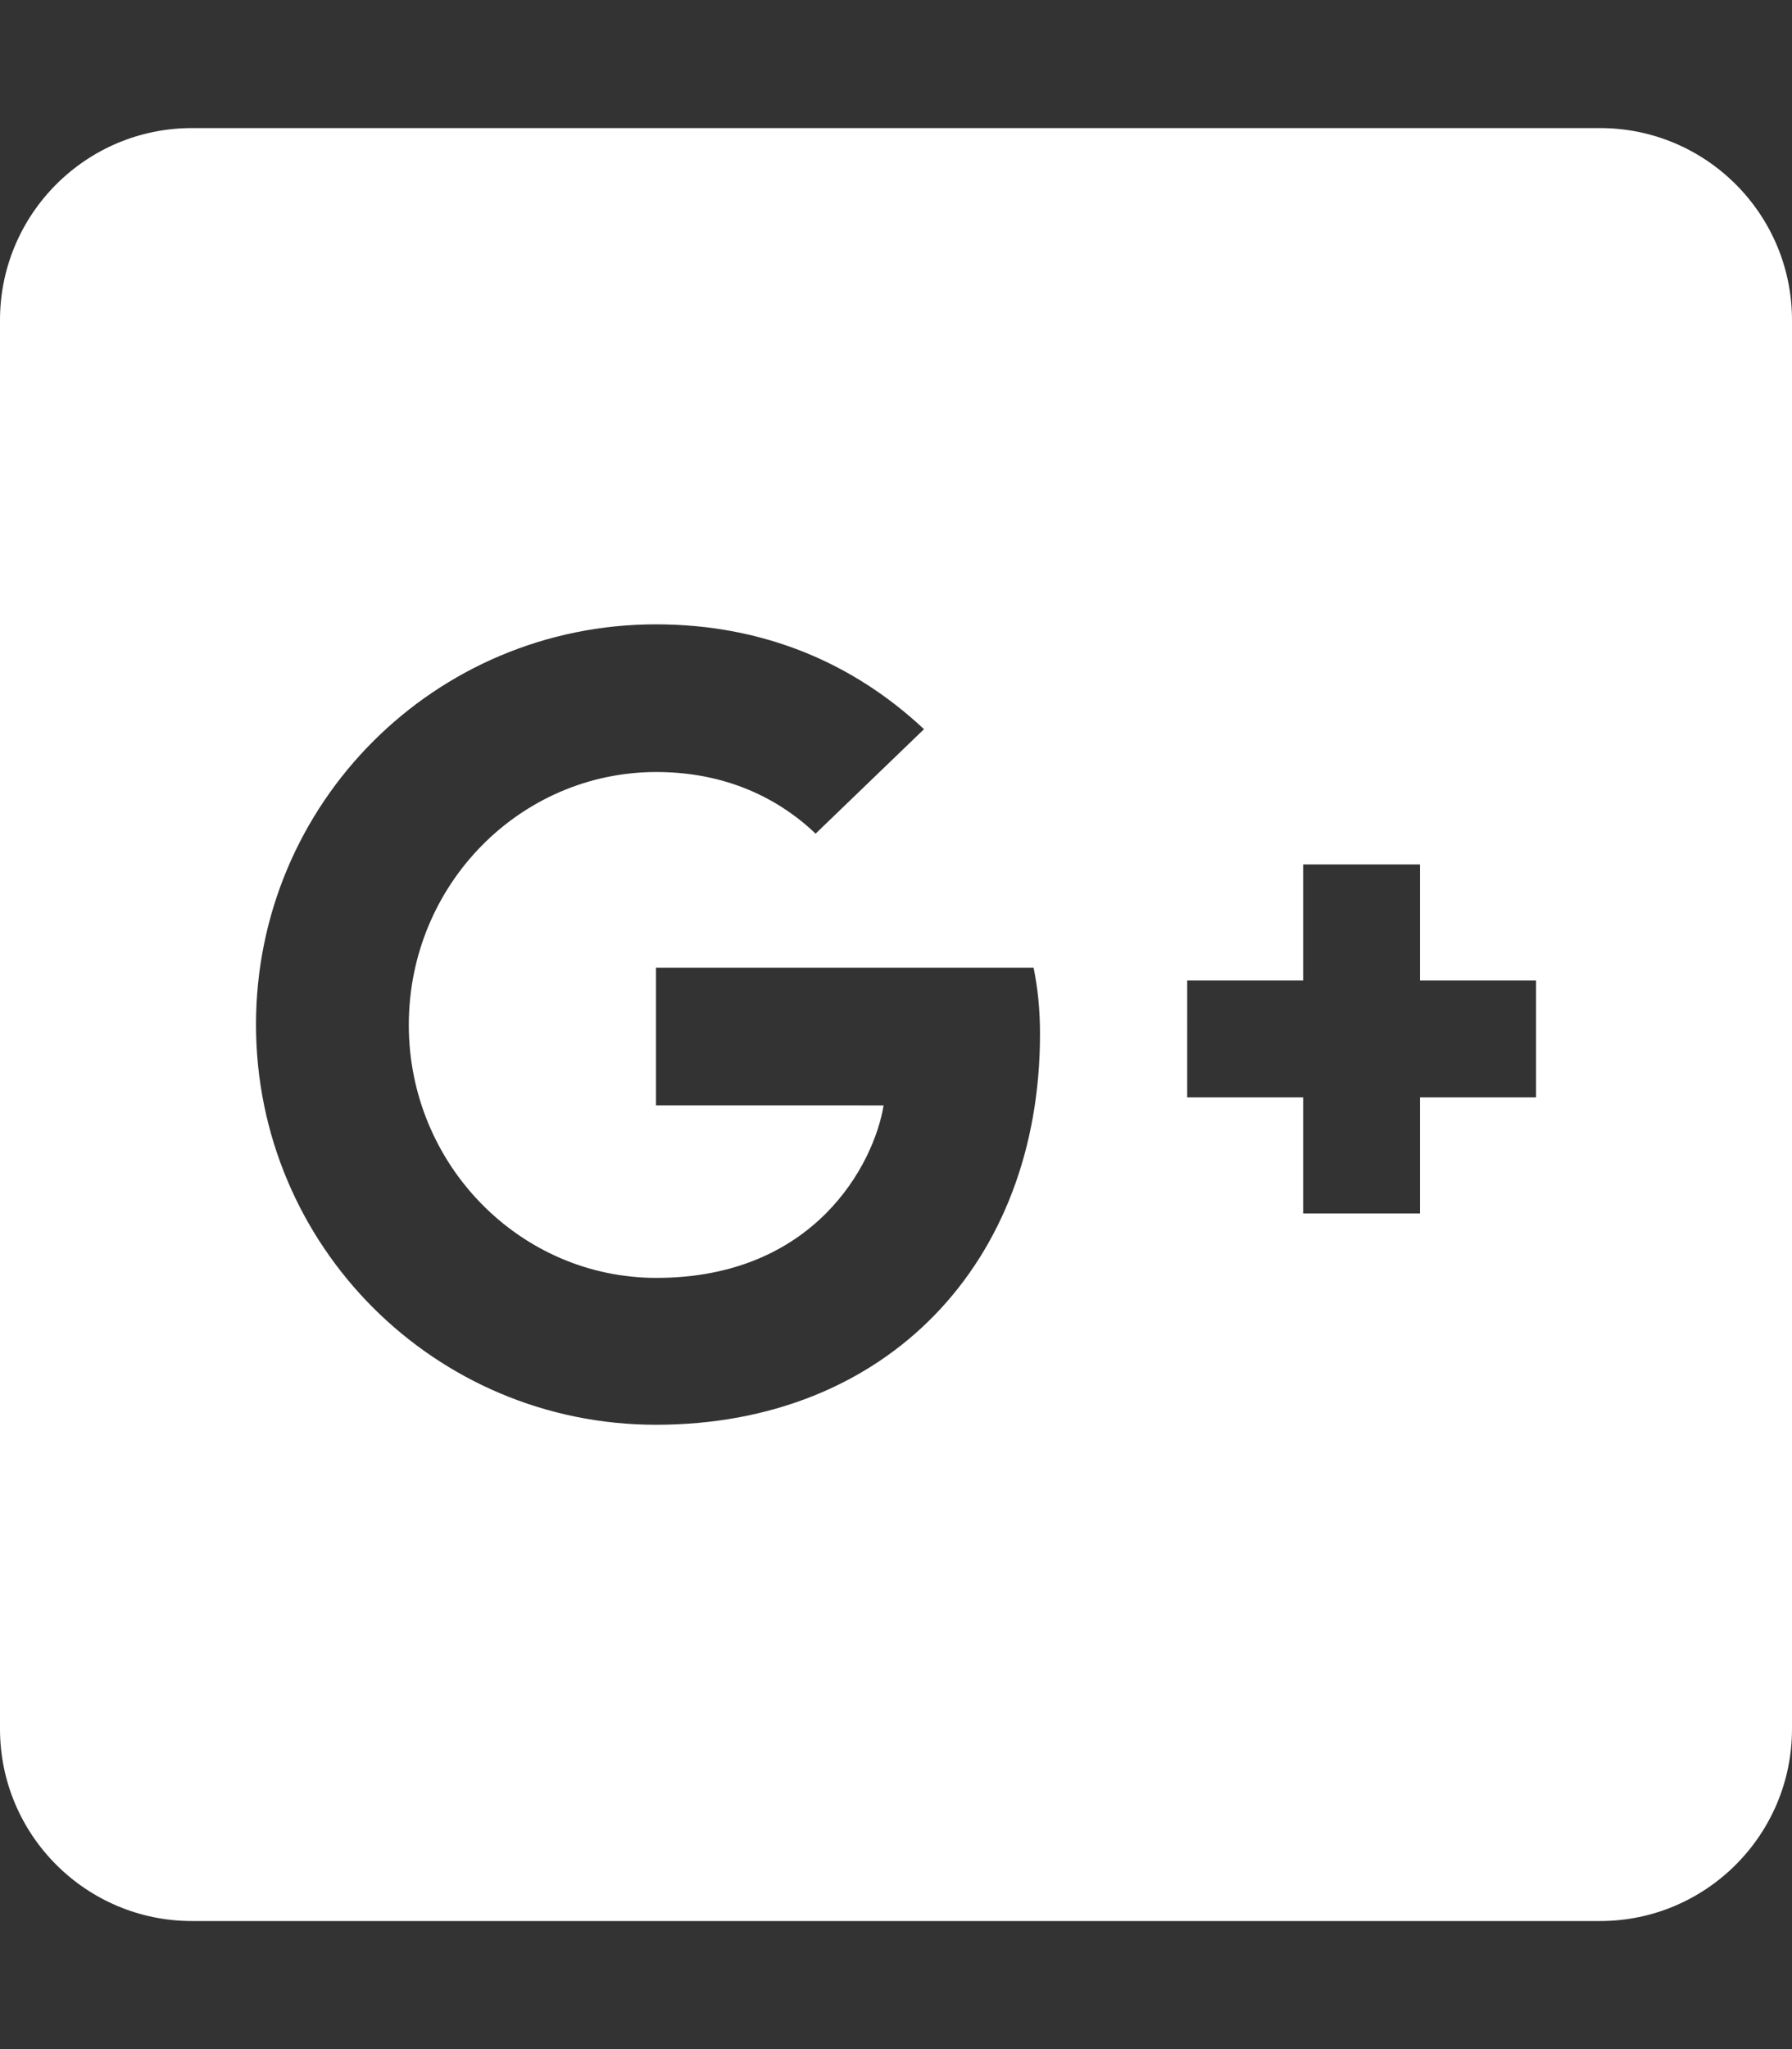
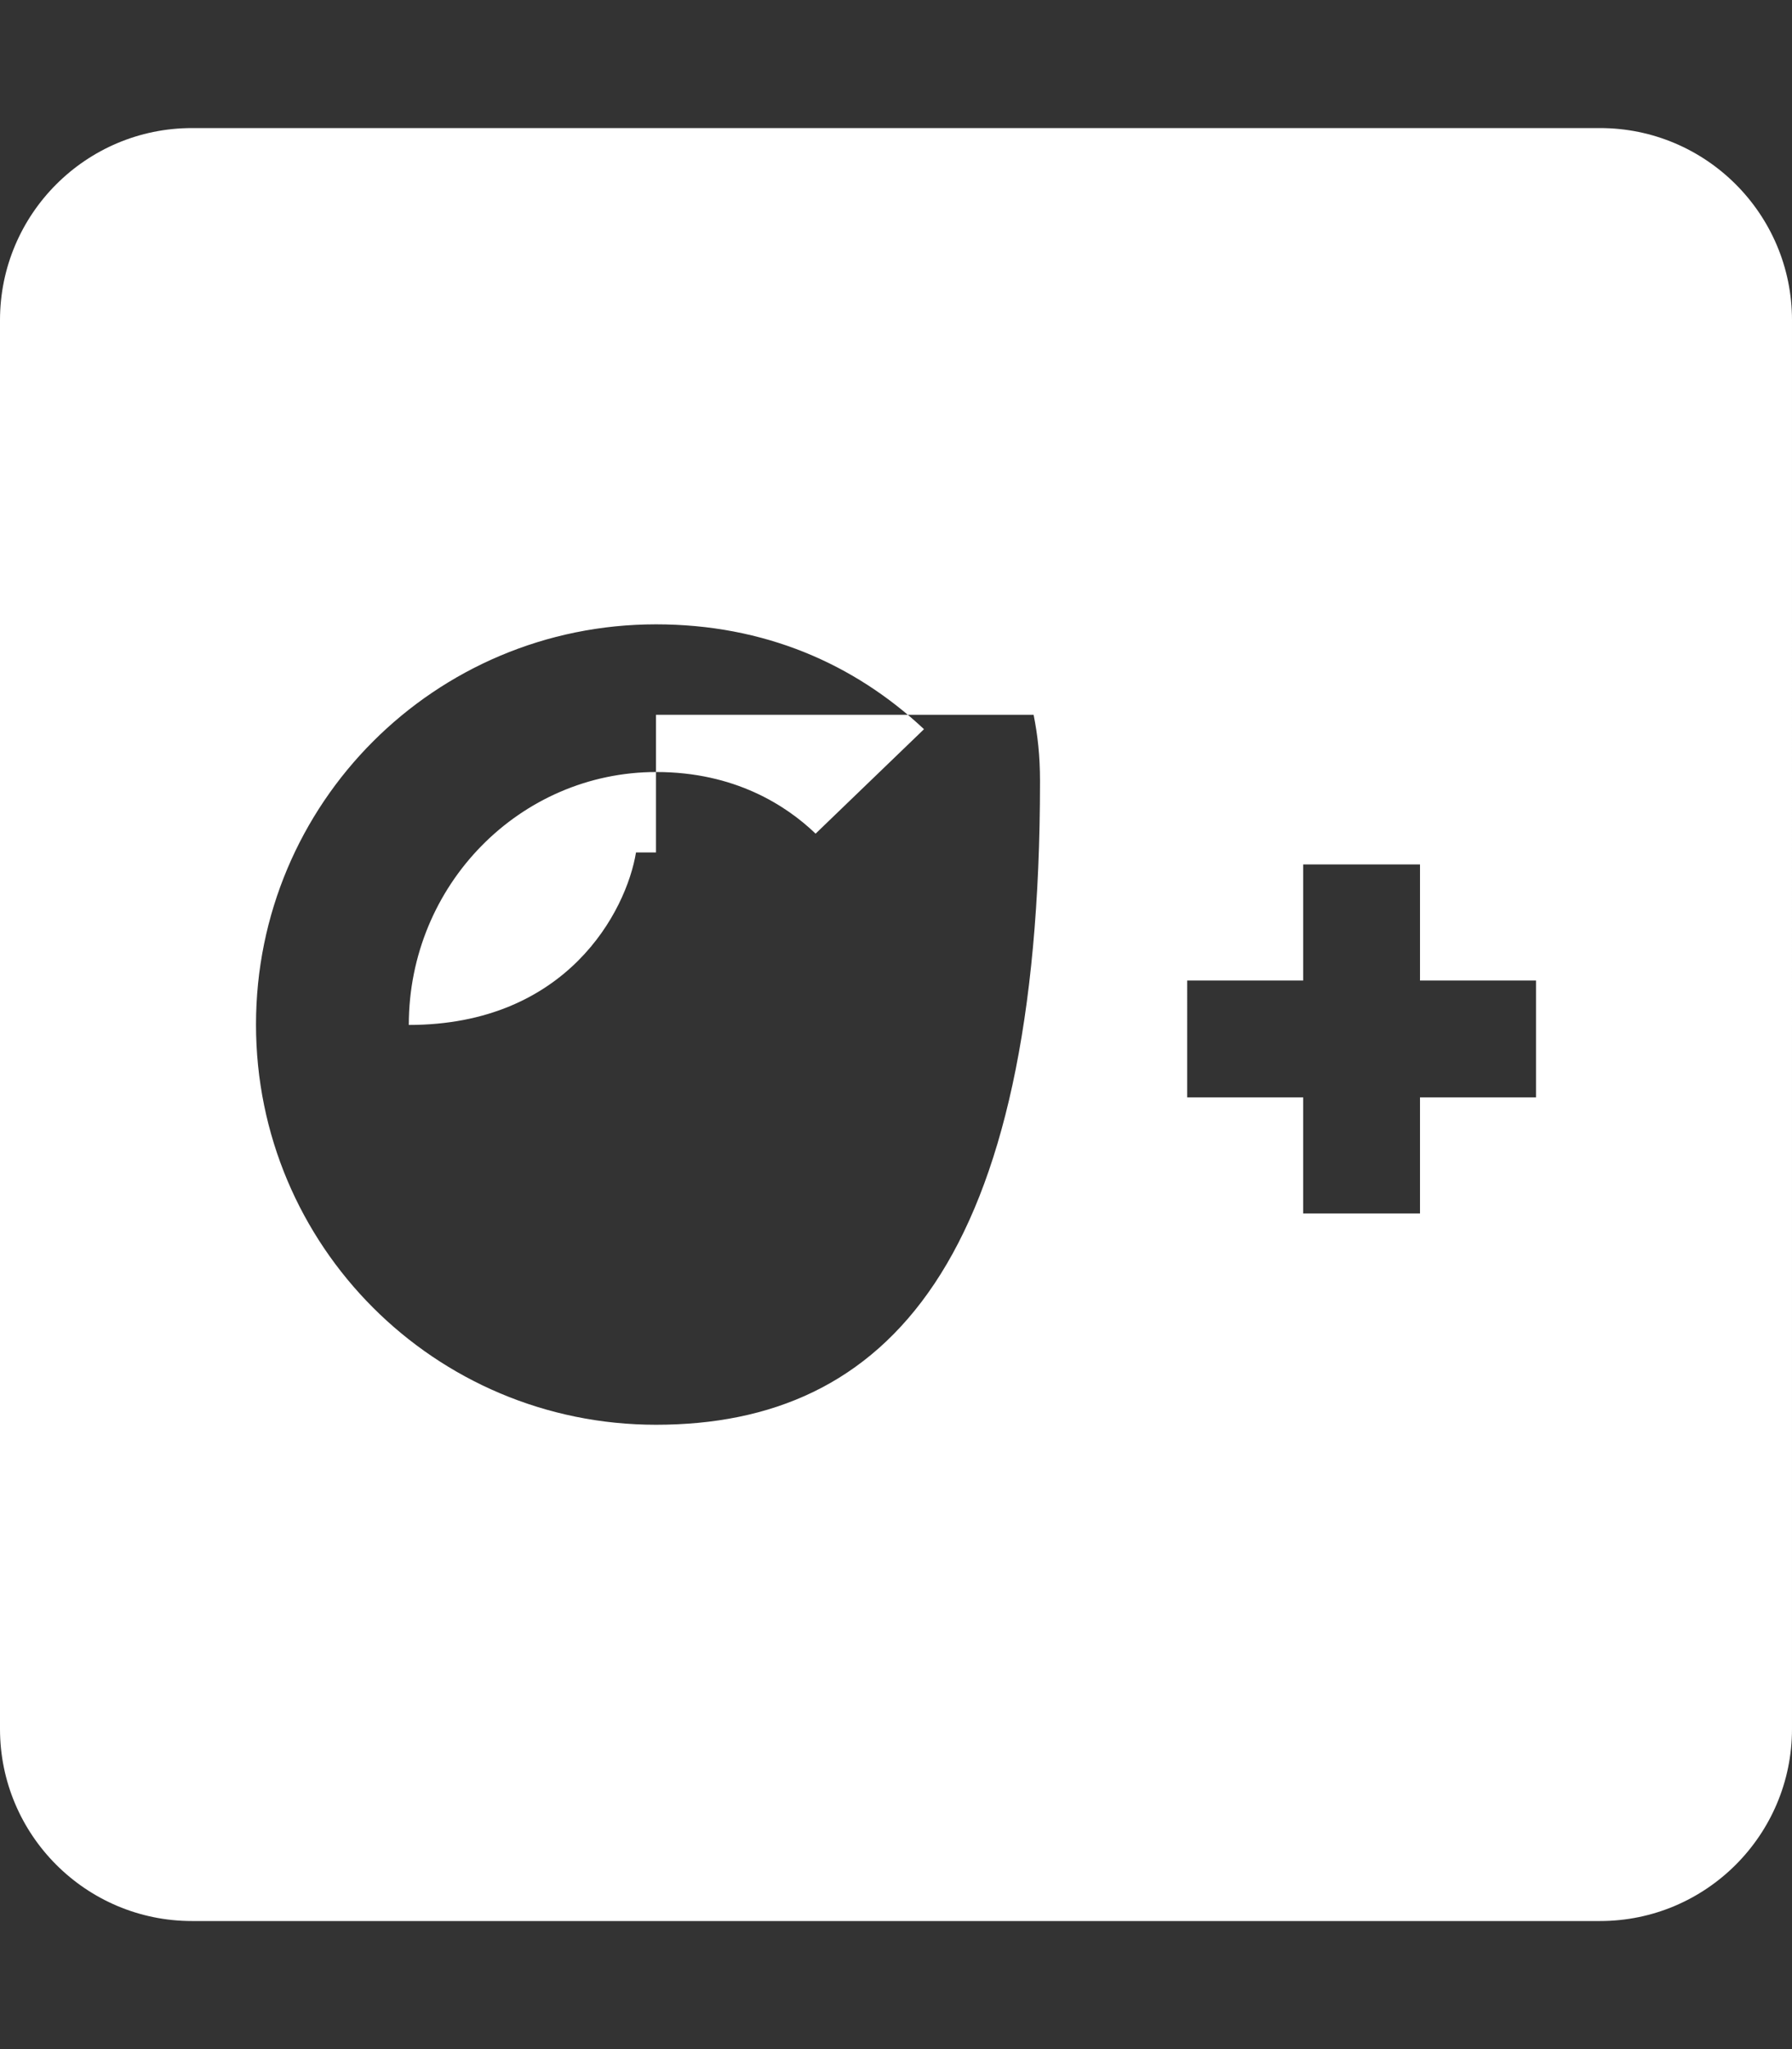
<svg xmlns="http://www.w3.org/2000/svg" version="1.1" id="Layer_1" x="0px" y="0px" viewBox="0 0 448 512" style="enable-background:new 0 0 448 512;" xml:space="preserve">
  <rect x="0" y="0" width="448" height="512" fill="#333333" stroke="none" />
  <style type="text/css">
	.st0{fill:#FFFFFF;}
</style>
-   <path class="st0" d="M400,32H48C21.5,32,0,53.5,0,80v352c0,26.5,21.5,48,48,48h352c26.5,0,48-21.5,48-48V80  C448,53.5,426.5,32,400,32z M164,356c-55.3,0-100-44.7-100-100s44.7-100,100-100c27,0,49.5,9.8,67,26.2l-27.1,26.1  c-7.4-7.1-20.3-15.4-39.8-15.4c-34.1,0-61.9,28.2-61.9,63.2c0,34.9,27.8,63.2,61.9,63.2c39.6,0,54.4-28.5,56.8-43.1H164v-34.4h94.4  c1,5,1.6,10.1,1.6,16.6C260,315.5,221.7,356,164,356L164,356z M384,274.2h-29v29h-29.2v-29h-29V245h29v-29H355v29h29V274.2z" />
+   <path class="st0" d="M400,32H48C21.5,32,0,53.5,0,80v352c0,26.5,21.5,48,48,48h352c26.5,0,48-21.5,48-48V80  C448,53.5,426.5,32,400,32z M164,356c-55.3,0-100-44.7-100-100s44.7-100,100-100c27,0,49.5,9.8,67,26.2l-27.1,26.1  c-7.4-7.1-20.3-15.4-39.8-15.4c-34.1,0-61.9,28.2-61.9,63.2c39.6,0,54.4-28.5,56.8-43.1H164v-34.4h94.4  c1,5,1.6,10.1,1.6,16.6C260,315.5,221.7,356,164,356L164,356z M384,274.2h-29v29h-29.2v-29h-29V245h29v-29H355v29h29V274.2z" />
</svg>